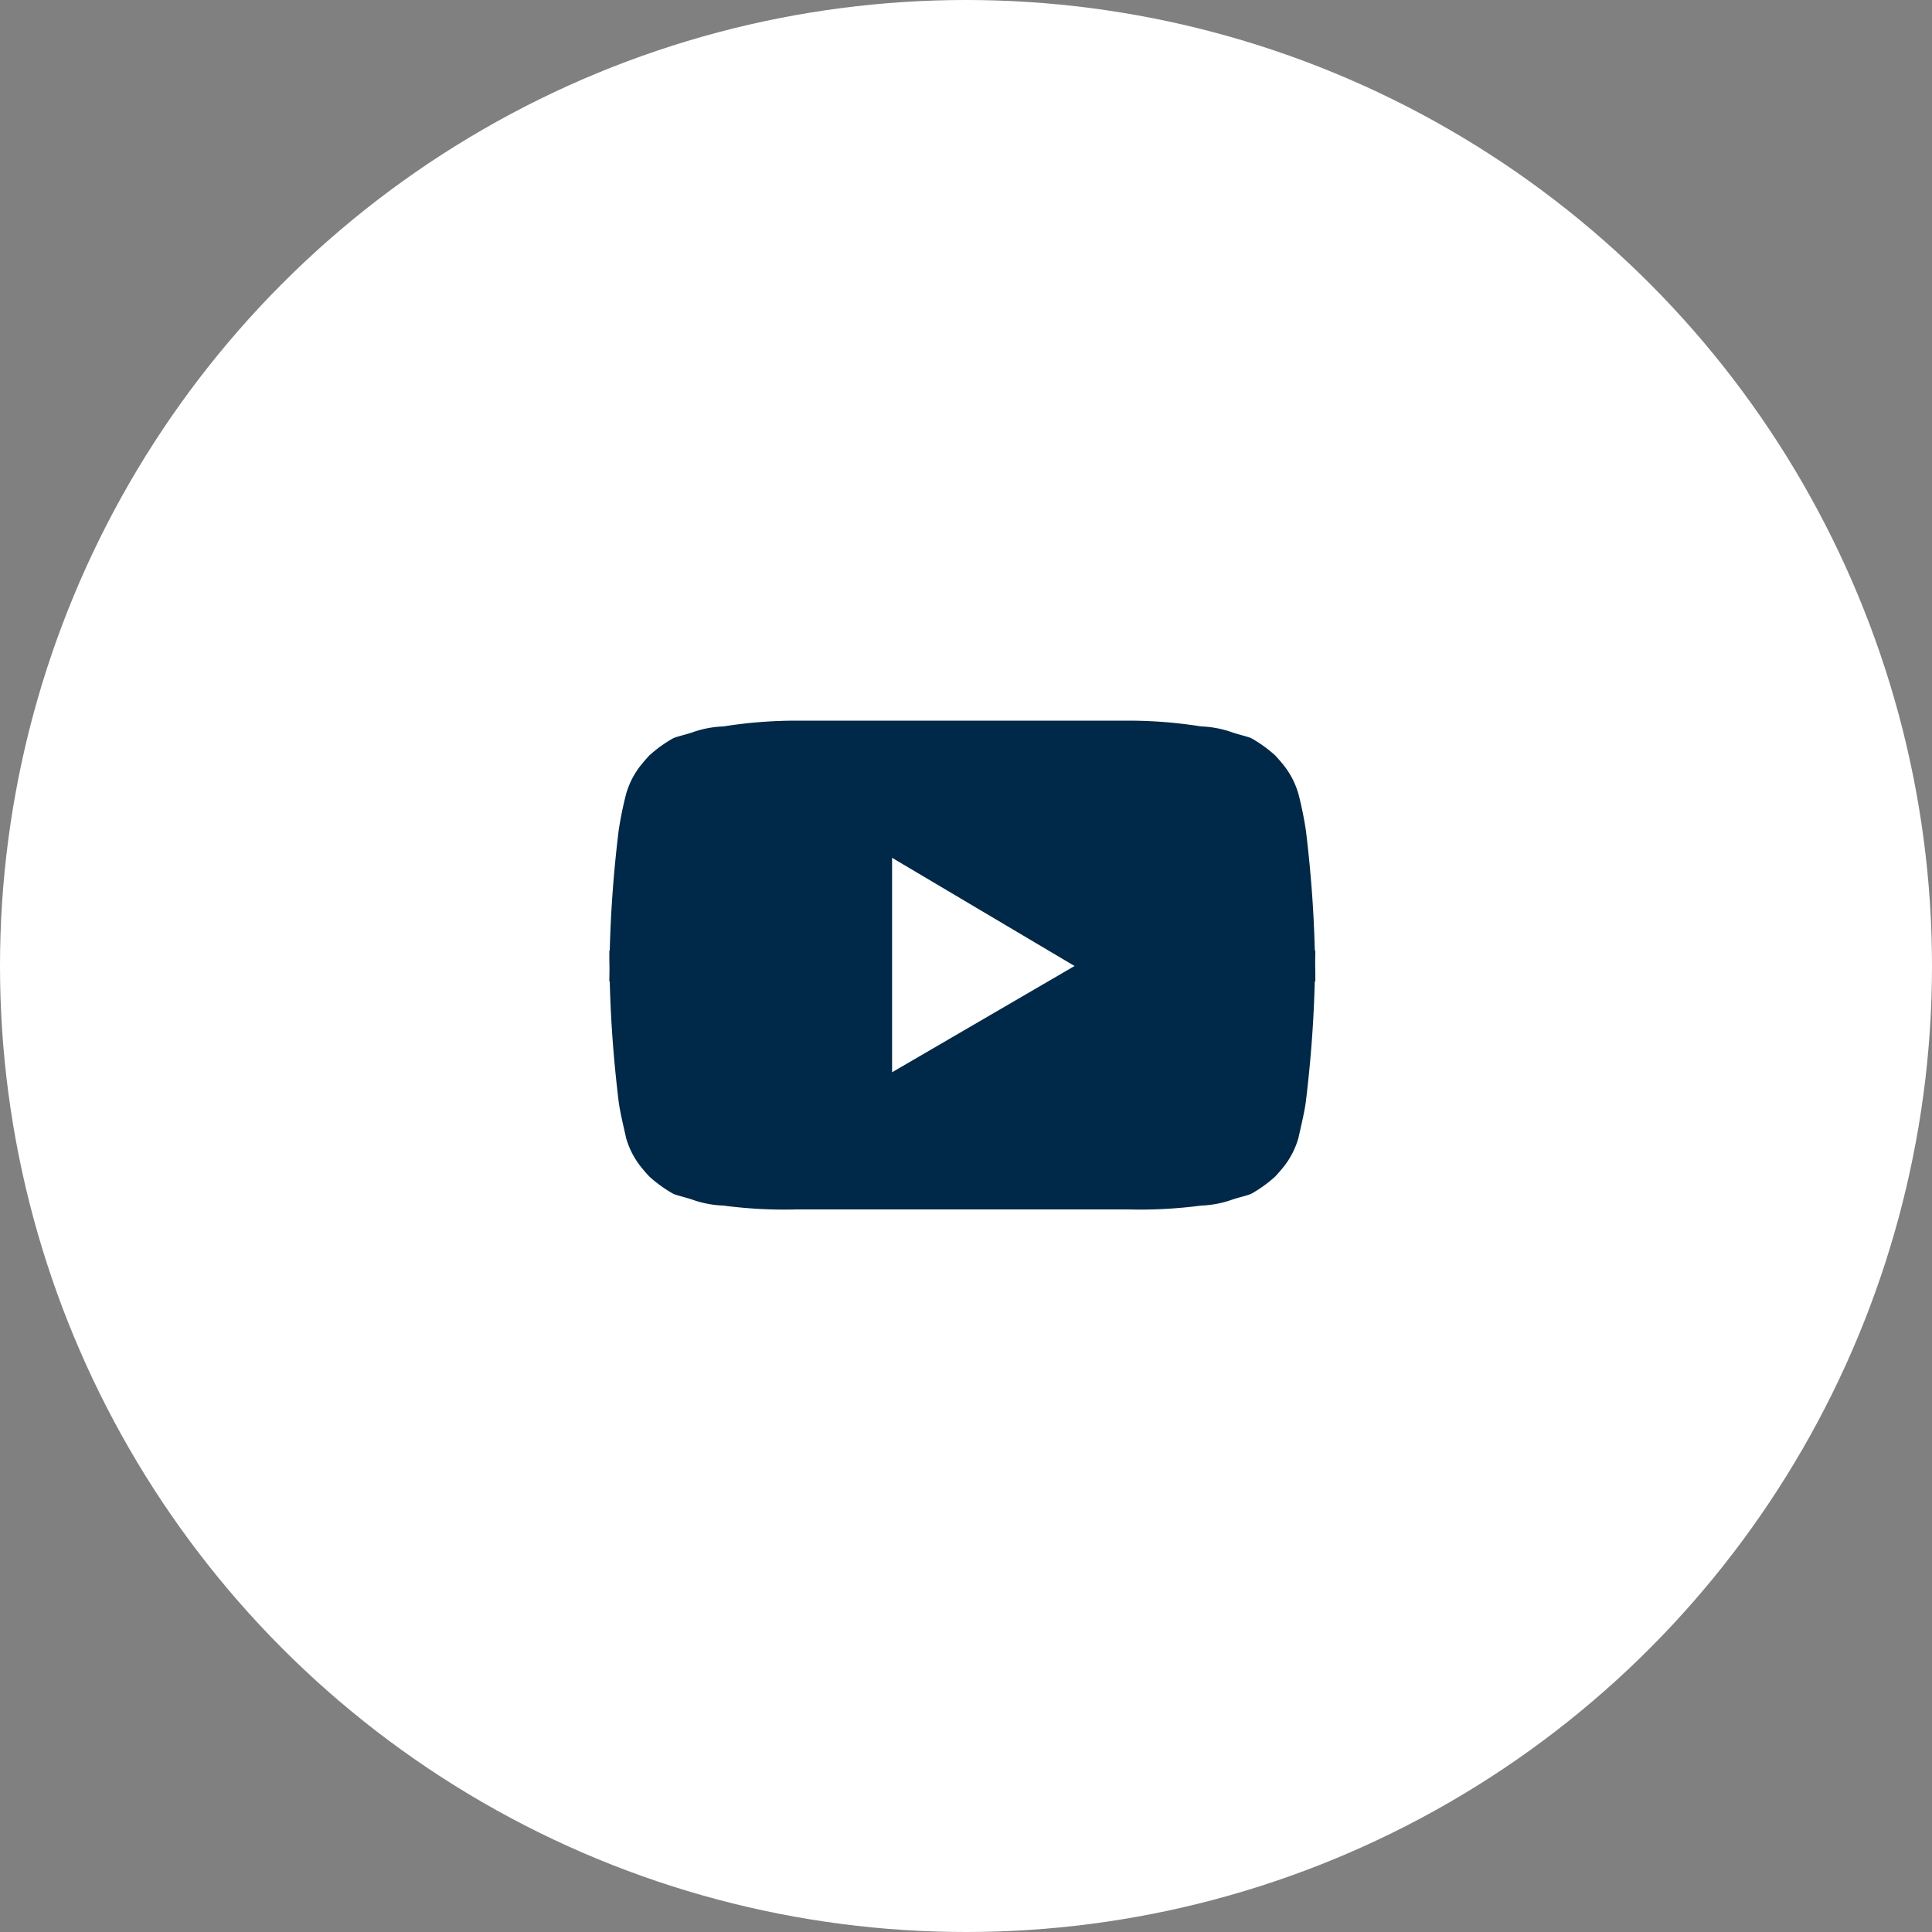
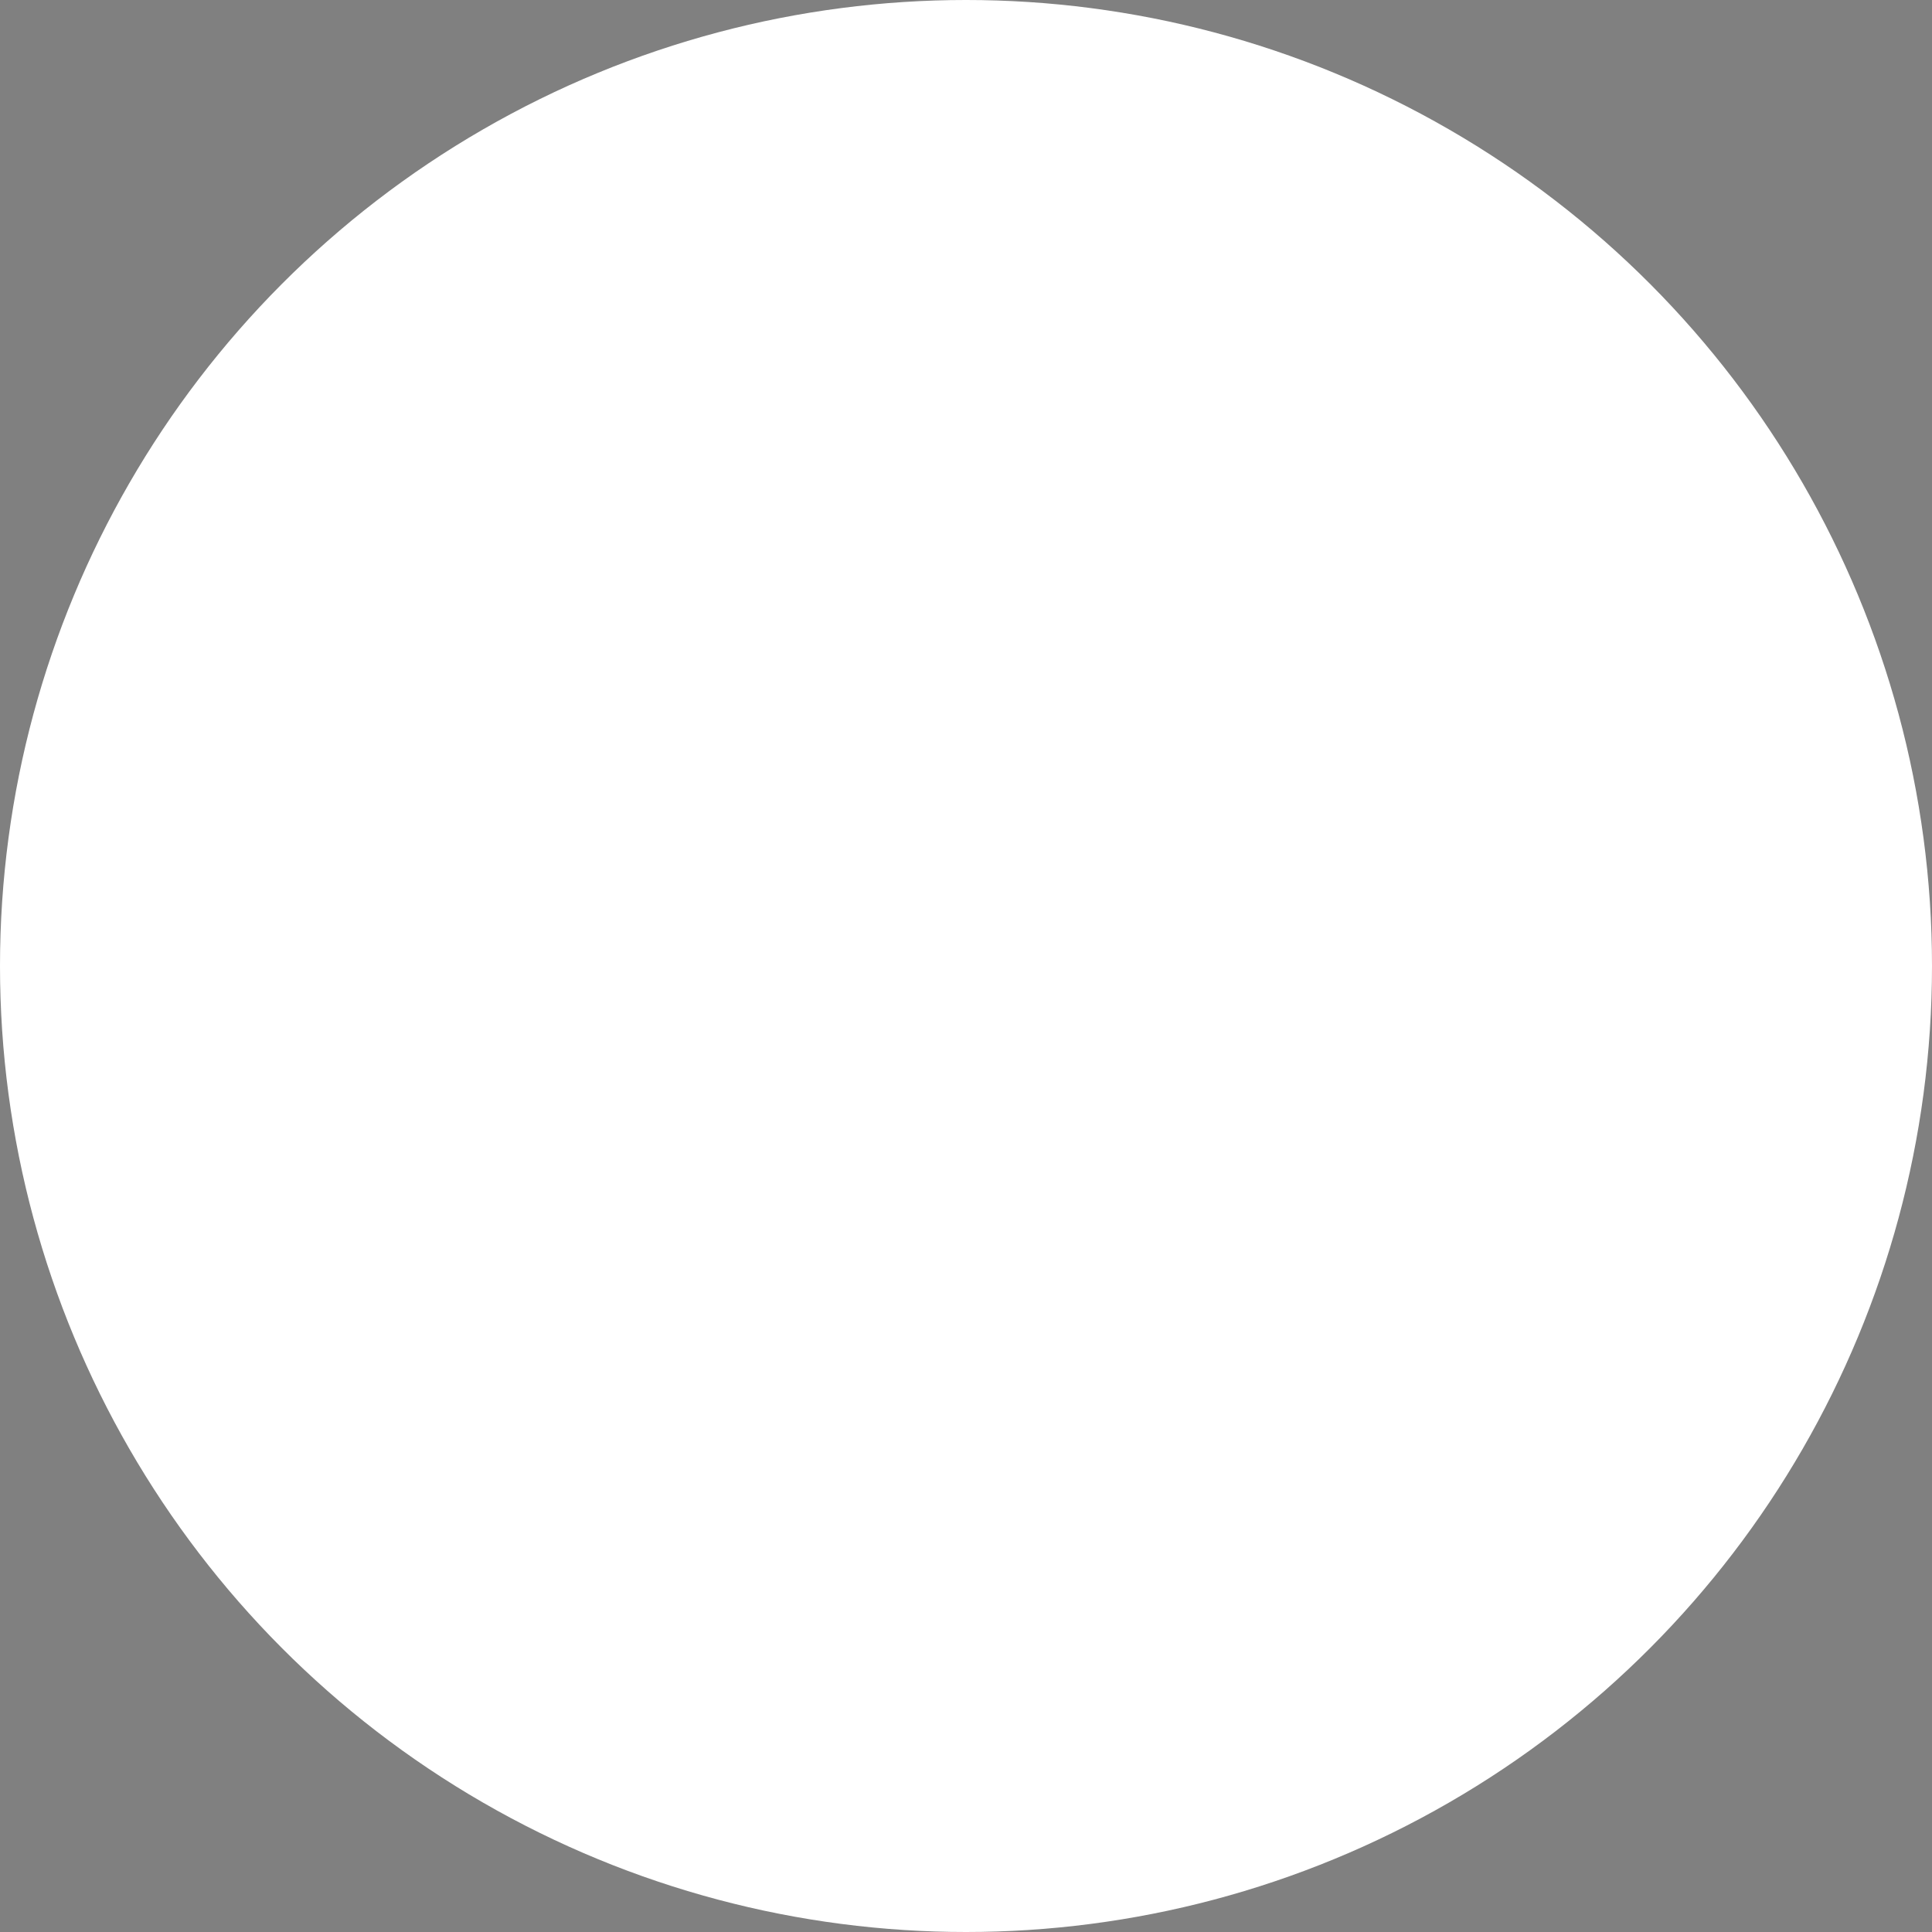
<svg xmlns="http://www.w3.org/2000/svg" id="ico-yt.svg" width="100" height="100" viewBox="0 0 100 100">
  <rect x="0" y="0" width="100" height="100" fill="#808080" stroke="none" />
  <defs>
    <style>
      .cls-1 {
        fill: #fff;
      }

      .cls-2 {
        fill: #002849;
        fill-rule: evenodd;
      }
    </style>
  </defs>
  <circle id="楕円形_5" data-name="楕円形 5" class="cls-1" cx="50" cy="50" r="50" />
-   <path id="シェイプ_785" data-name="シェイプ 785" class="cls-2" d="M466.773,22355.2c-0.053-2.1-.205-4.1-0.459-6.2a18.948,18.948,0,0,0-.386-1.9,4.309,4.309,0,0,0-.694-1.4q-0.231-.3-0.512-0.6a6.827,6.827,0,0,0-1.253-.9c-0.265-.1-0.711-0.2-0.99-0.3a5.328,5.328,0,0,0-1.587-.3,24.1,24.1,0,0,0-3.79-.3H439.951a24.1,24.1,0,0,0-3.79.3,5.328,5.328,0,0,0-1.587.3c-0.279.1-.725,0.2-0.99,0.3a6.827,6.827,0,0,0-1.253.9q-0.281.3-.512,0.6a4.289,4.289,0,0,0-.694,1.4,18.948,18.948,0,0,0-.386,1.9c-0.254,2.1-.406,4.1-0.459,6.2h-0.022c0,0.3,0,.5.006,0.8s-0.006.5-.006,0.8h0.022c0.053,2.1.205,4.1,0.459,6.2,0.072,0.6.372,1.8,0.386,1.9a4.289,4.289,0,0,0,.694,1.4q0.231,0.3.512,0.6a6.827,6.827,0,0,0,1.253.9c0.265,0.1.711,0.2,0.99,0.3a5.328,5.328,0,0,0,1.587.3,24.008,24.008,0,0,0,3.79.2H457.1a24.008,24.008,0,0,0,3.79-.2,5.328,5.328,0,0,0,1.587-.3c0.279-.1.725-0.2,0.99-0.3a6.827,6.827,0,0,0,1.253-.9q0.281-.3.512-0.6a4.309,4.309,0,0,0,.694-1.4c0.014-.1.314-1.3,0.386-1.9,0.254-2.1.406-4.1,0.459-6.2H466.8c0-.3,0-0.5-0.006-0.8s0.006-.5.006-0.8h-0.022Zm-21.88,6.3v-11.1l9.445,5.6Z" transform="translate(-398.719 -22306)" />
</svg>